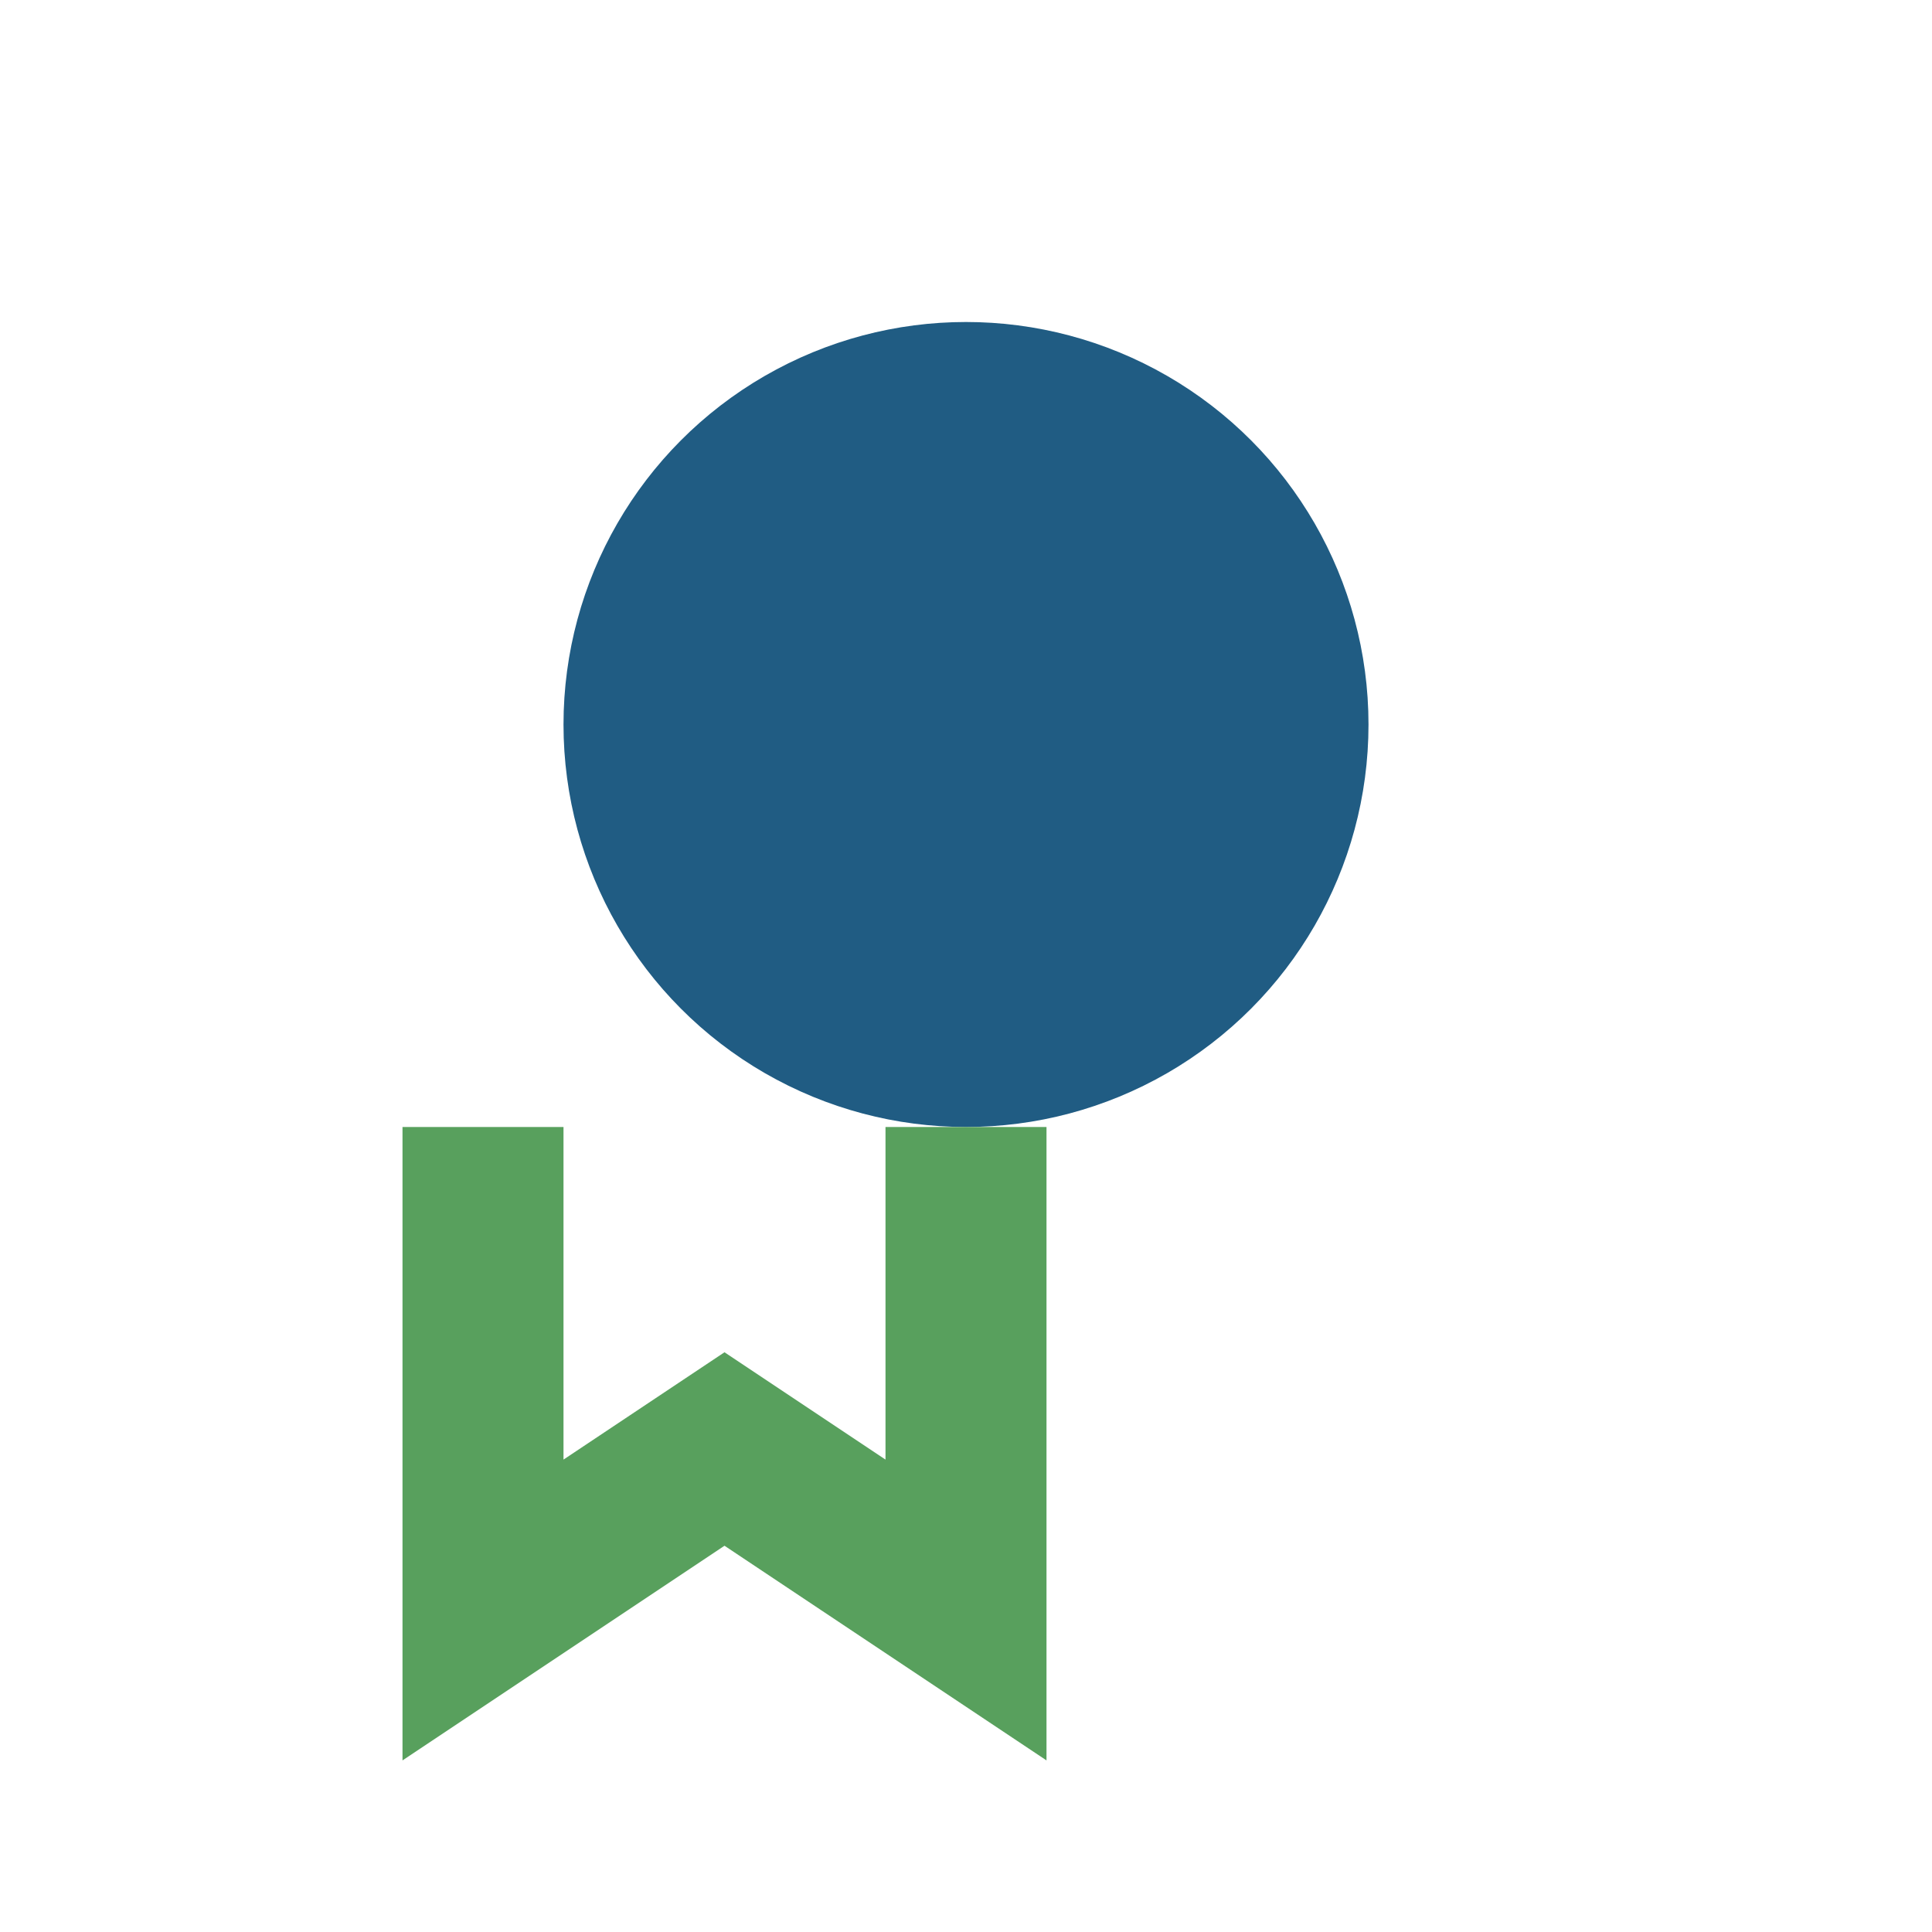
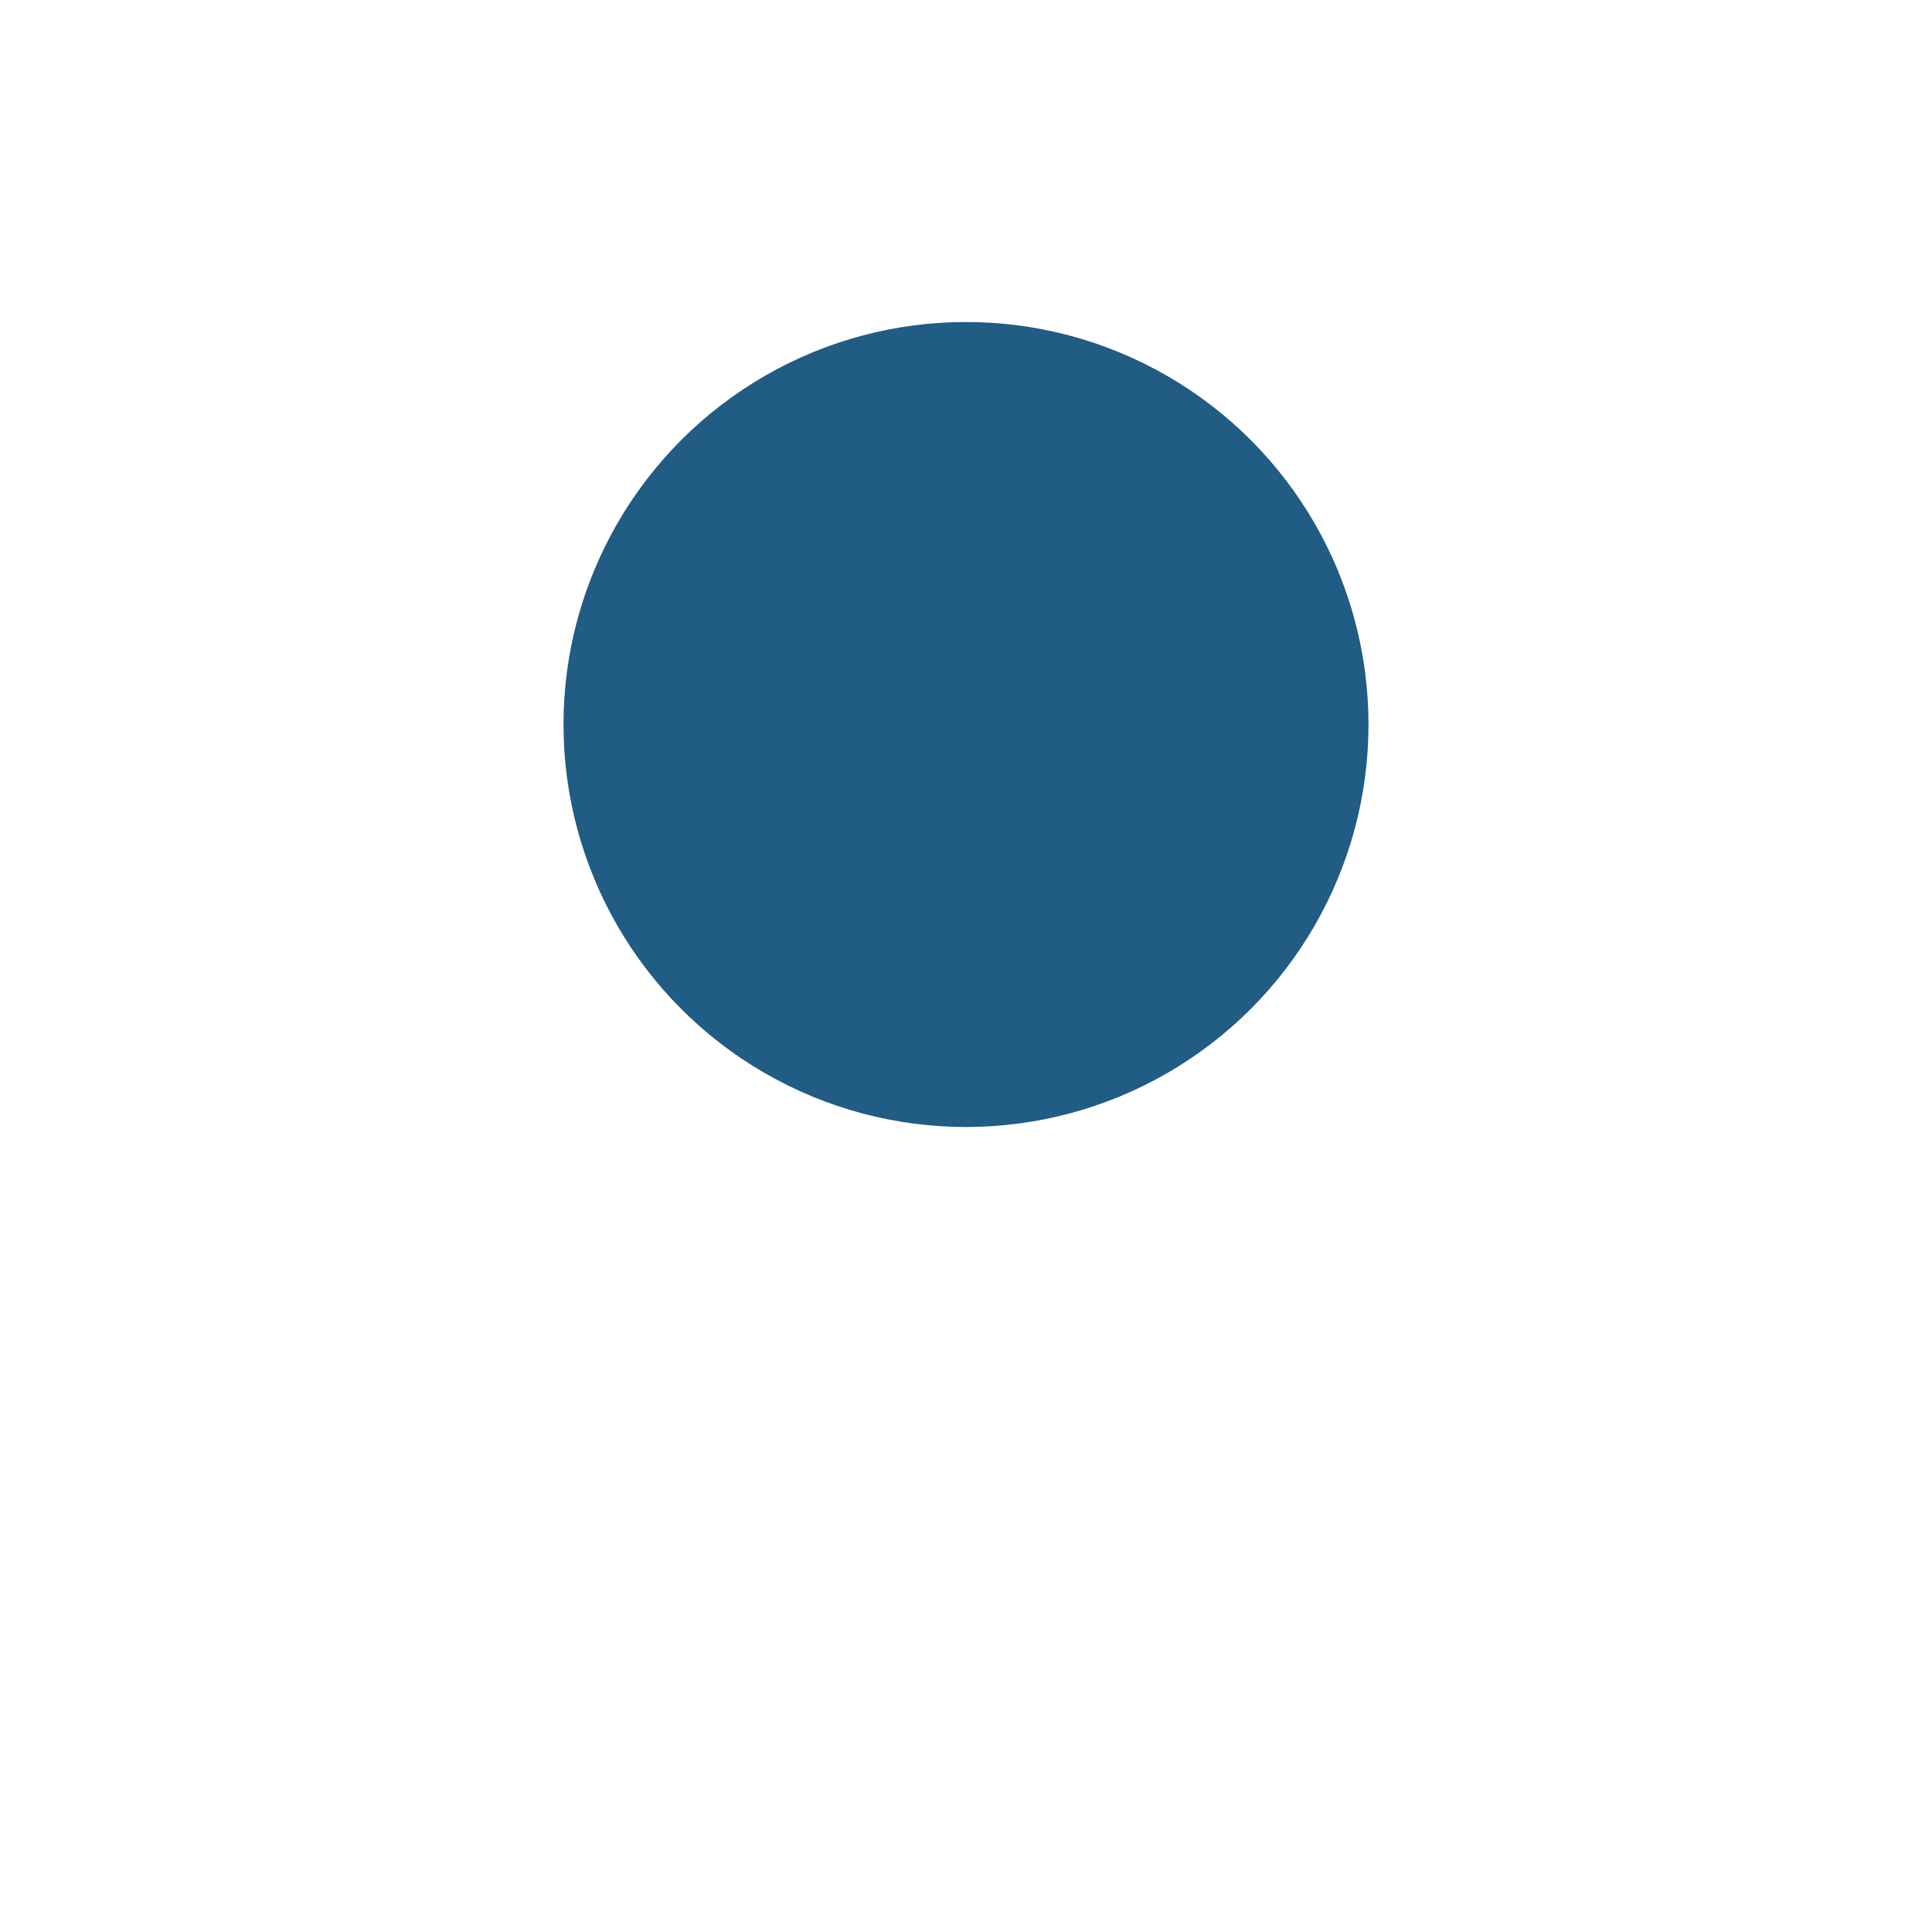
<svg xmlns="http://www.w3.org/2000/svg" width="24" height="24" viewBox="0 0 24 24">
  <circle cx="12" cy="9" r="5" fill="#205C83" />
-   <path d="M12 14v6l-3-2-3 2v-6" stroke="#58A05D" stroke-width="2" fill="none" />
</svg>